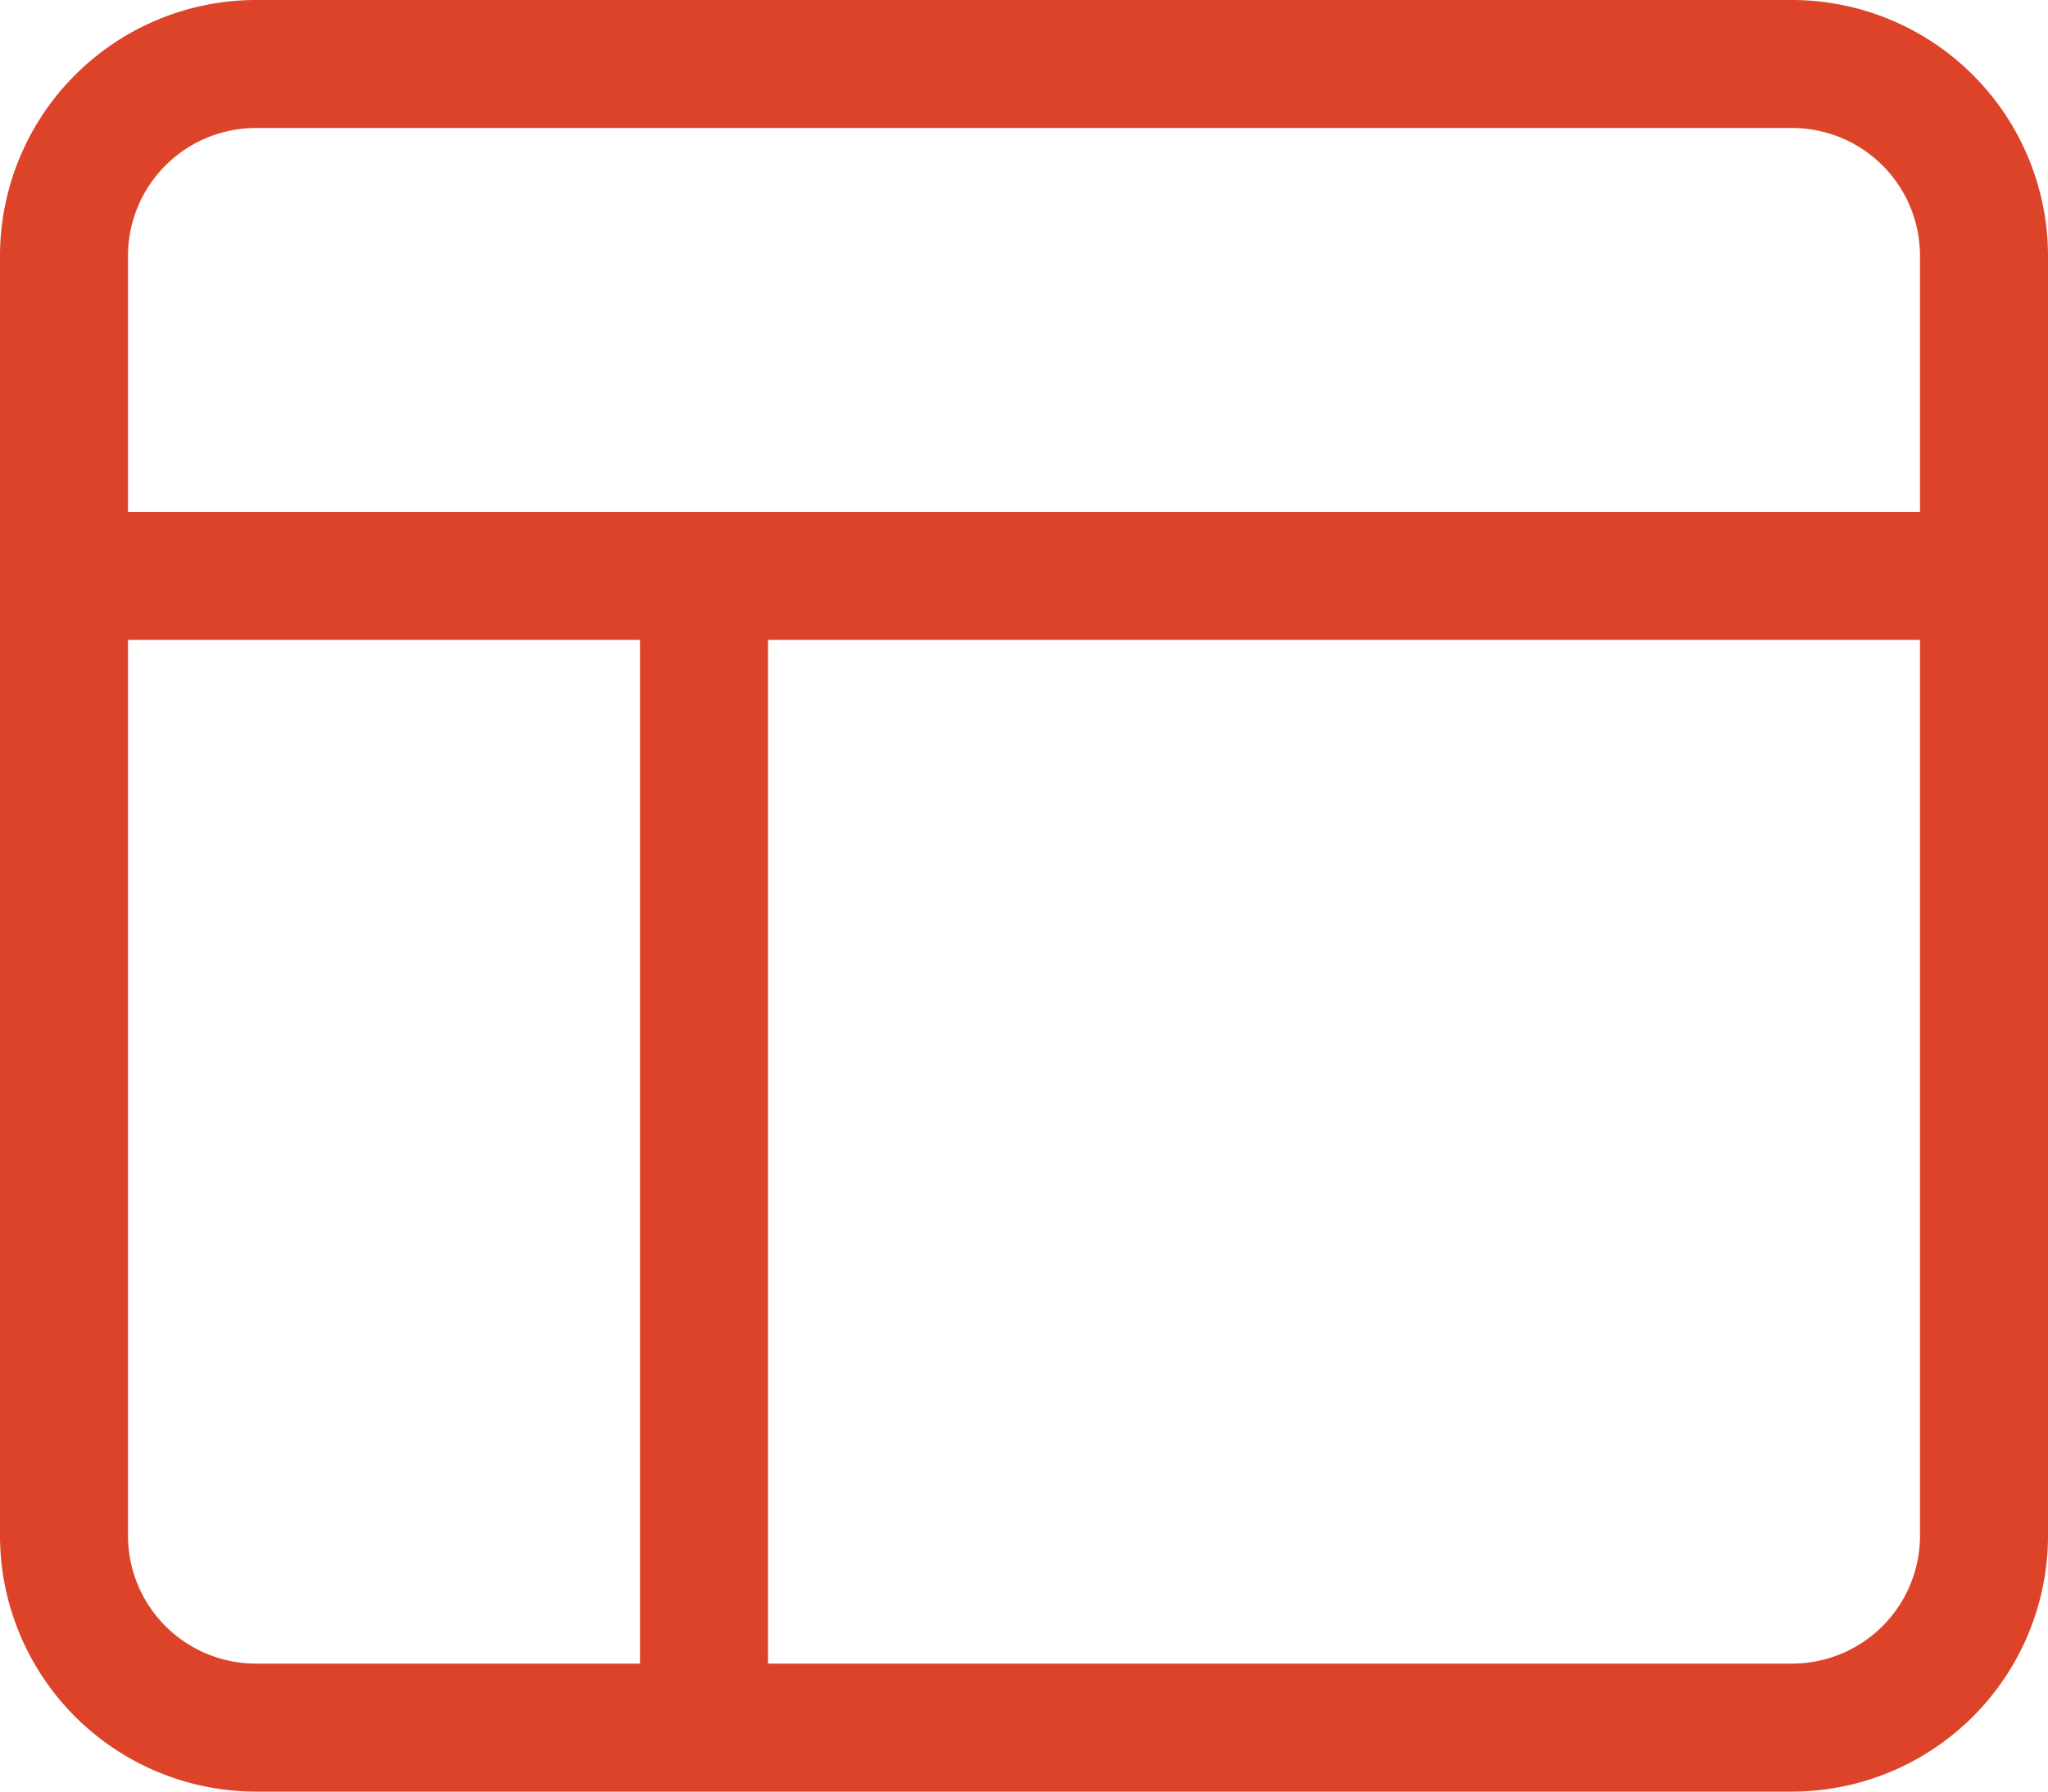
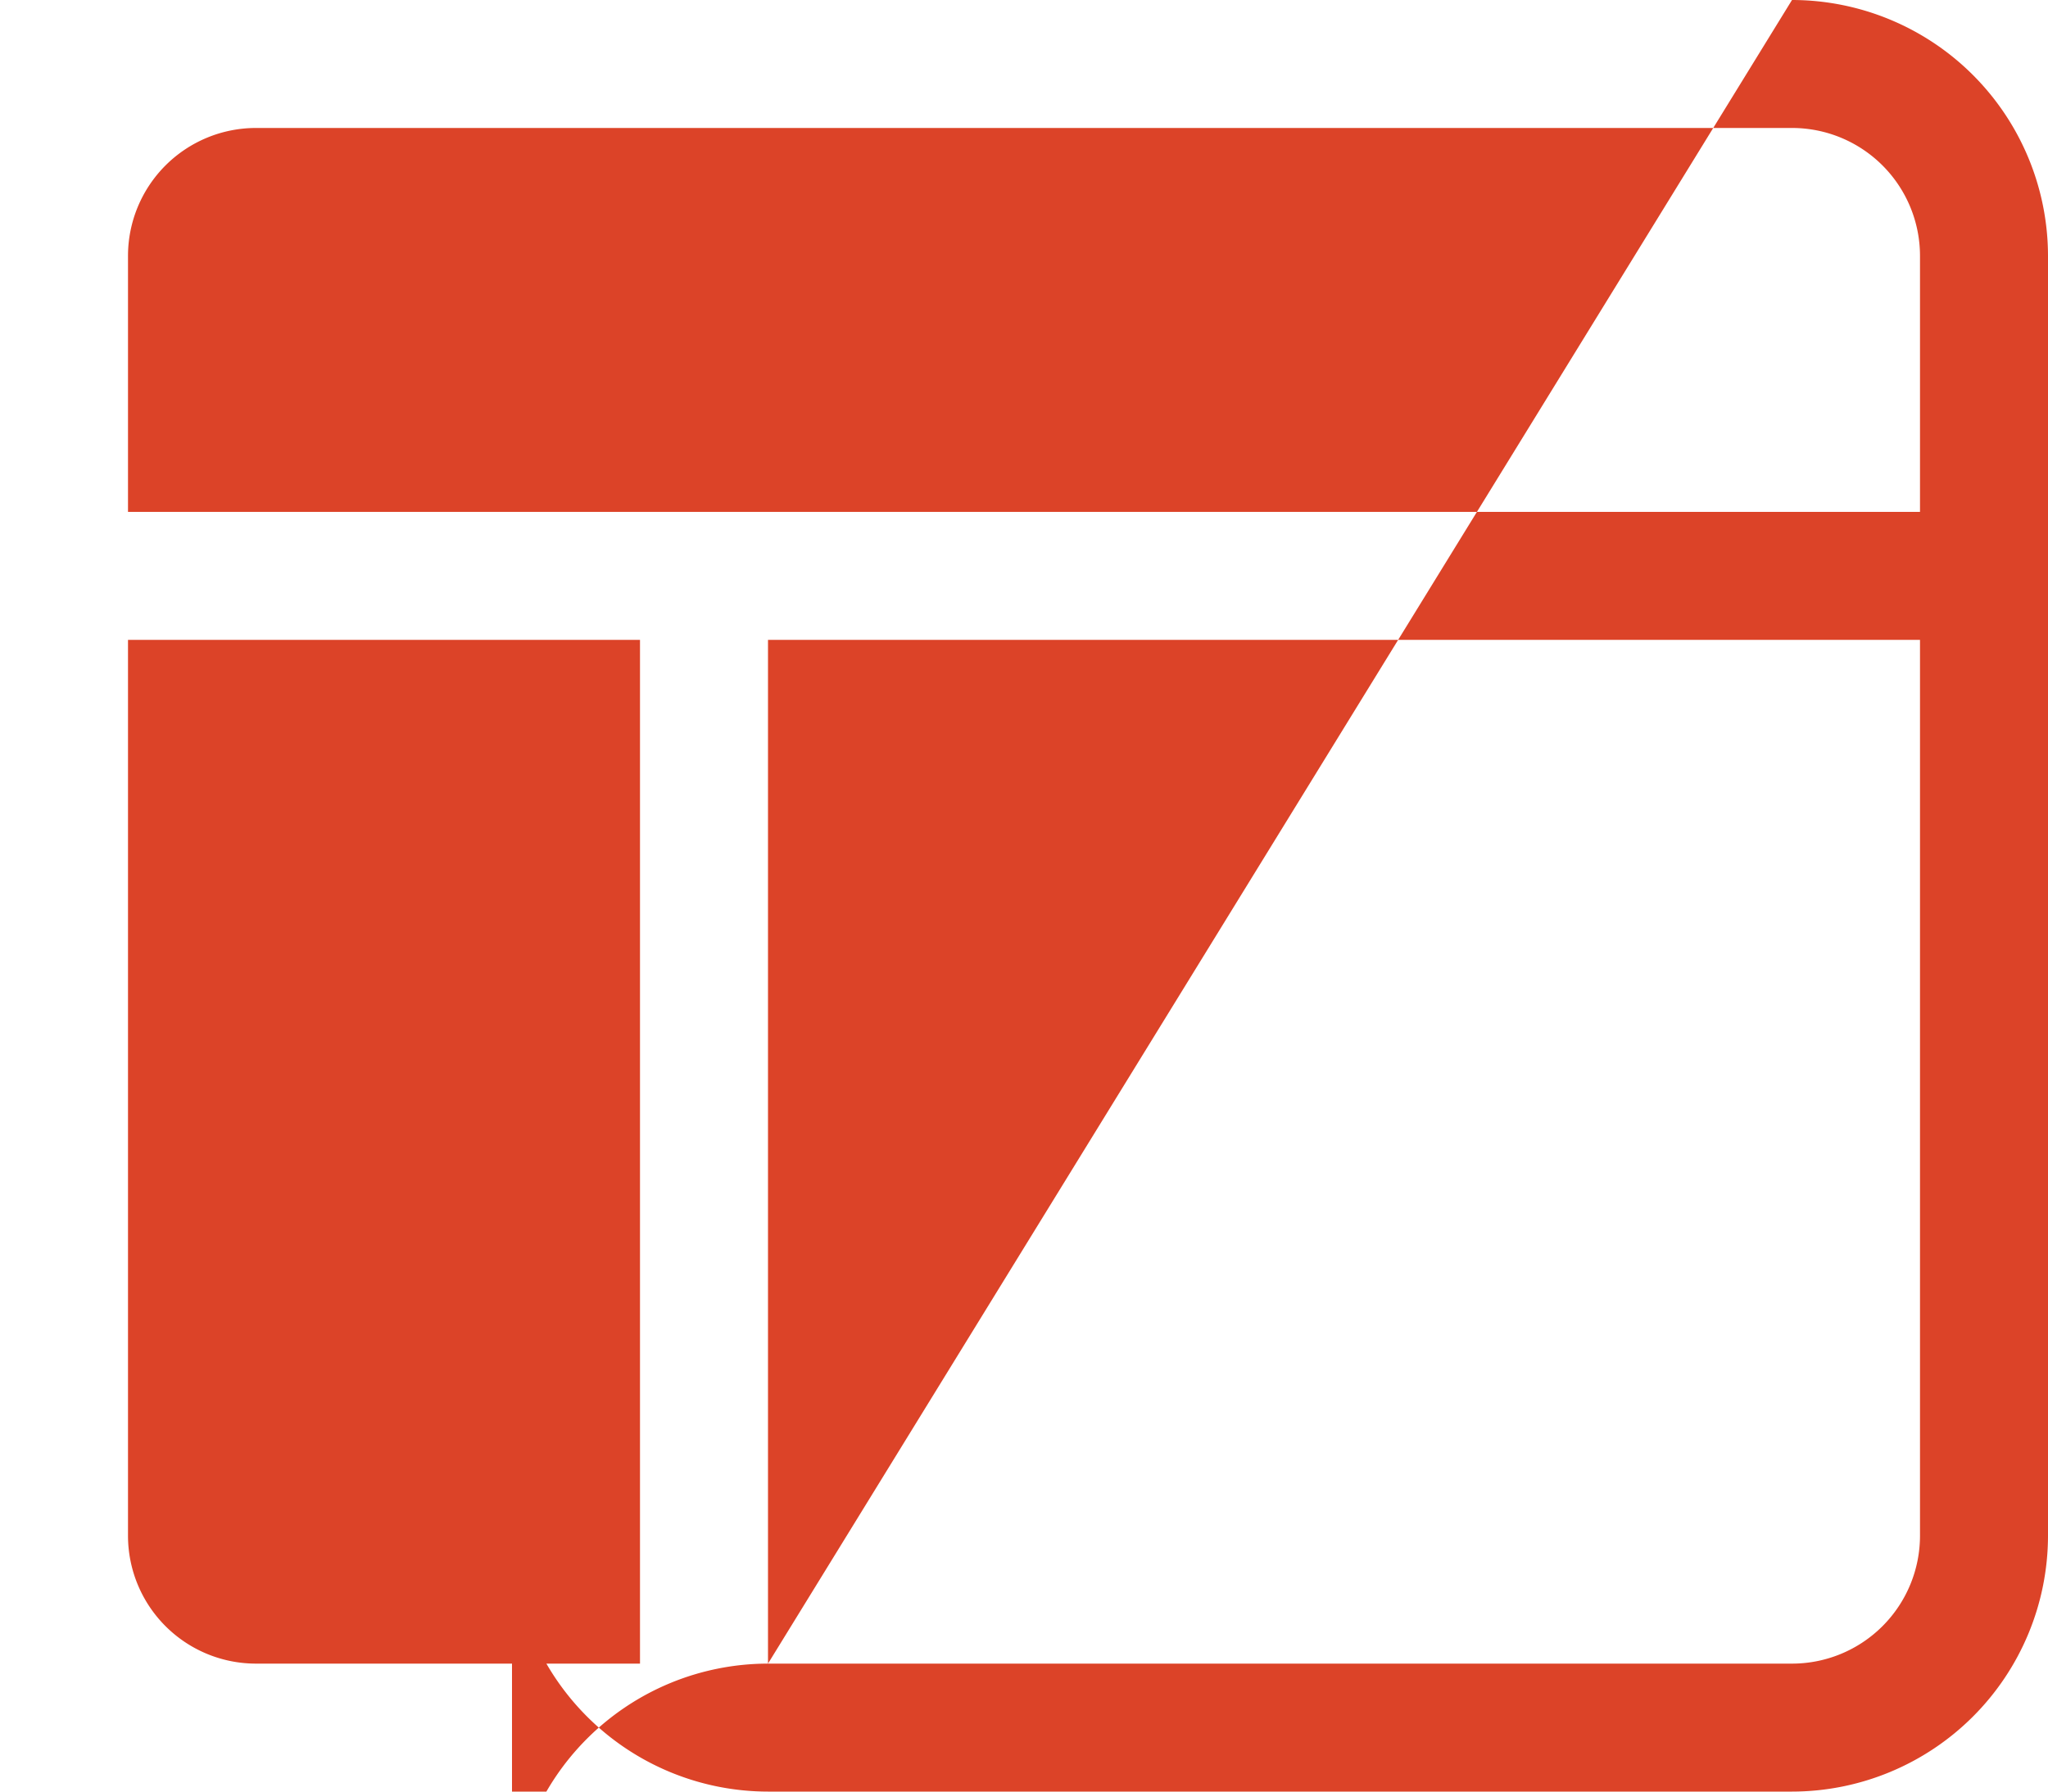
<svg xmlns="http://www.w3.org/2000/svg" width="72" height="63" viewBox="0 0 72 63">
-   <path id="typsetting-layout" d="M63,36.5A4.5,4.5,0,0,1,67.5,41v9H4.5V41A4.5,4.5,0,0,1,9,36.5ZM4.5,86V54.5h18v36H9A4.5,4.5,0,0,1,4.5,86ZM27,90.5v-36H67.5V86A4.5,4.5,0,0,1,63,90.5ZM9,32a9.008,9.008,0,0,0-9,9V86a9.008,9.008,0,0,0,9,9H63a9.008,9.008,0,0,0,9-9V41a9.008,9.008,0,0,0-9-9Z" transform="translate(0 -32)" fill="#dc4328" />
+   <path id="typsetting-layout" d="M63,36.5A4.5,4.5,0,0,1,67.5,41v9H4.5V41A4.5,4.5,0,0,1,9,36.5ZM4.5,86V54.5h18v36H9A4.5,4.5,0,0,1,4.5,86ZM27,90.5v-36H67.5V86A4.5,4.5,0,0,1,63,90.5Za9.008,9.008,0,0,0-9,9V86a9.008,9.008,0,0,0,9,9H63a9.008,9.008,0,0,0,9-9V41a9.008,9.008,0,0,0-9-9Z" transform="translate(0 -32)" fill="#dc4328" />
</svg>